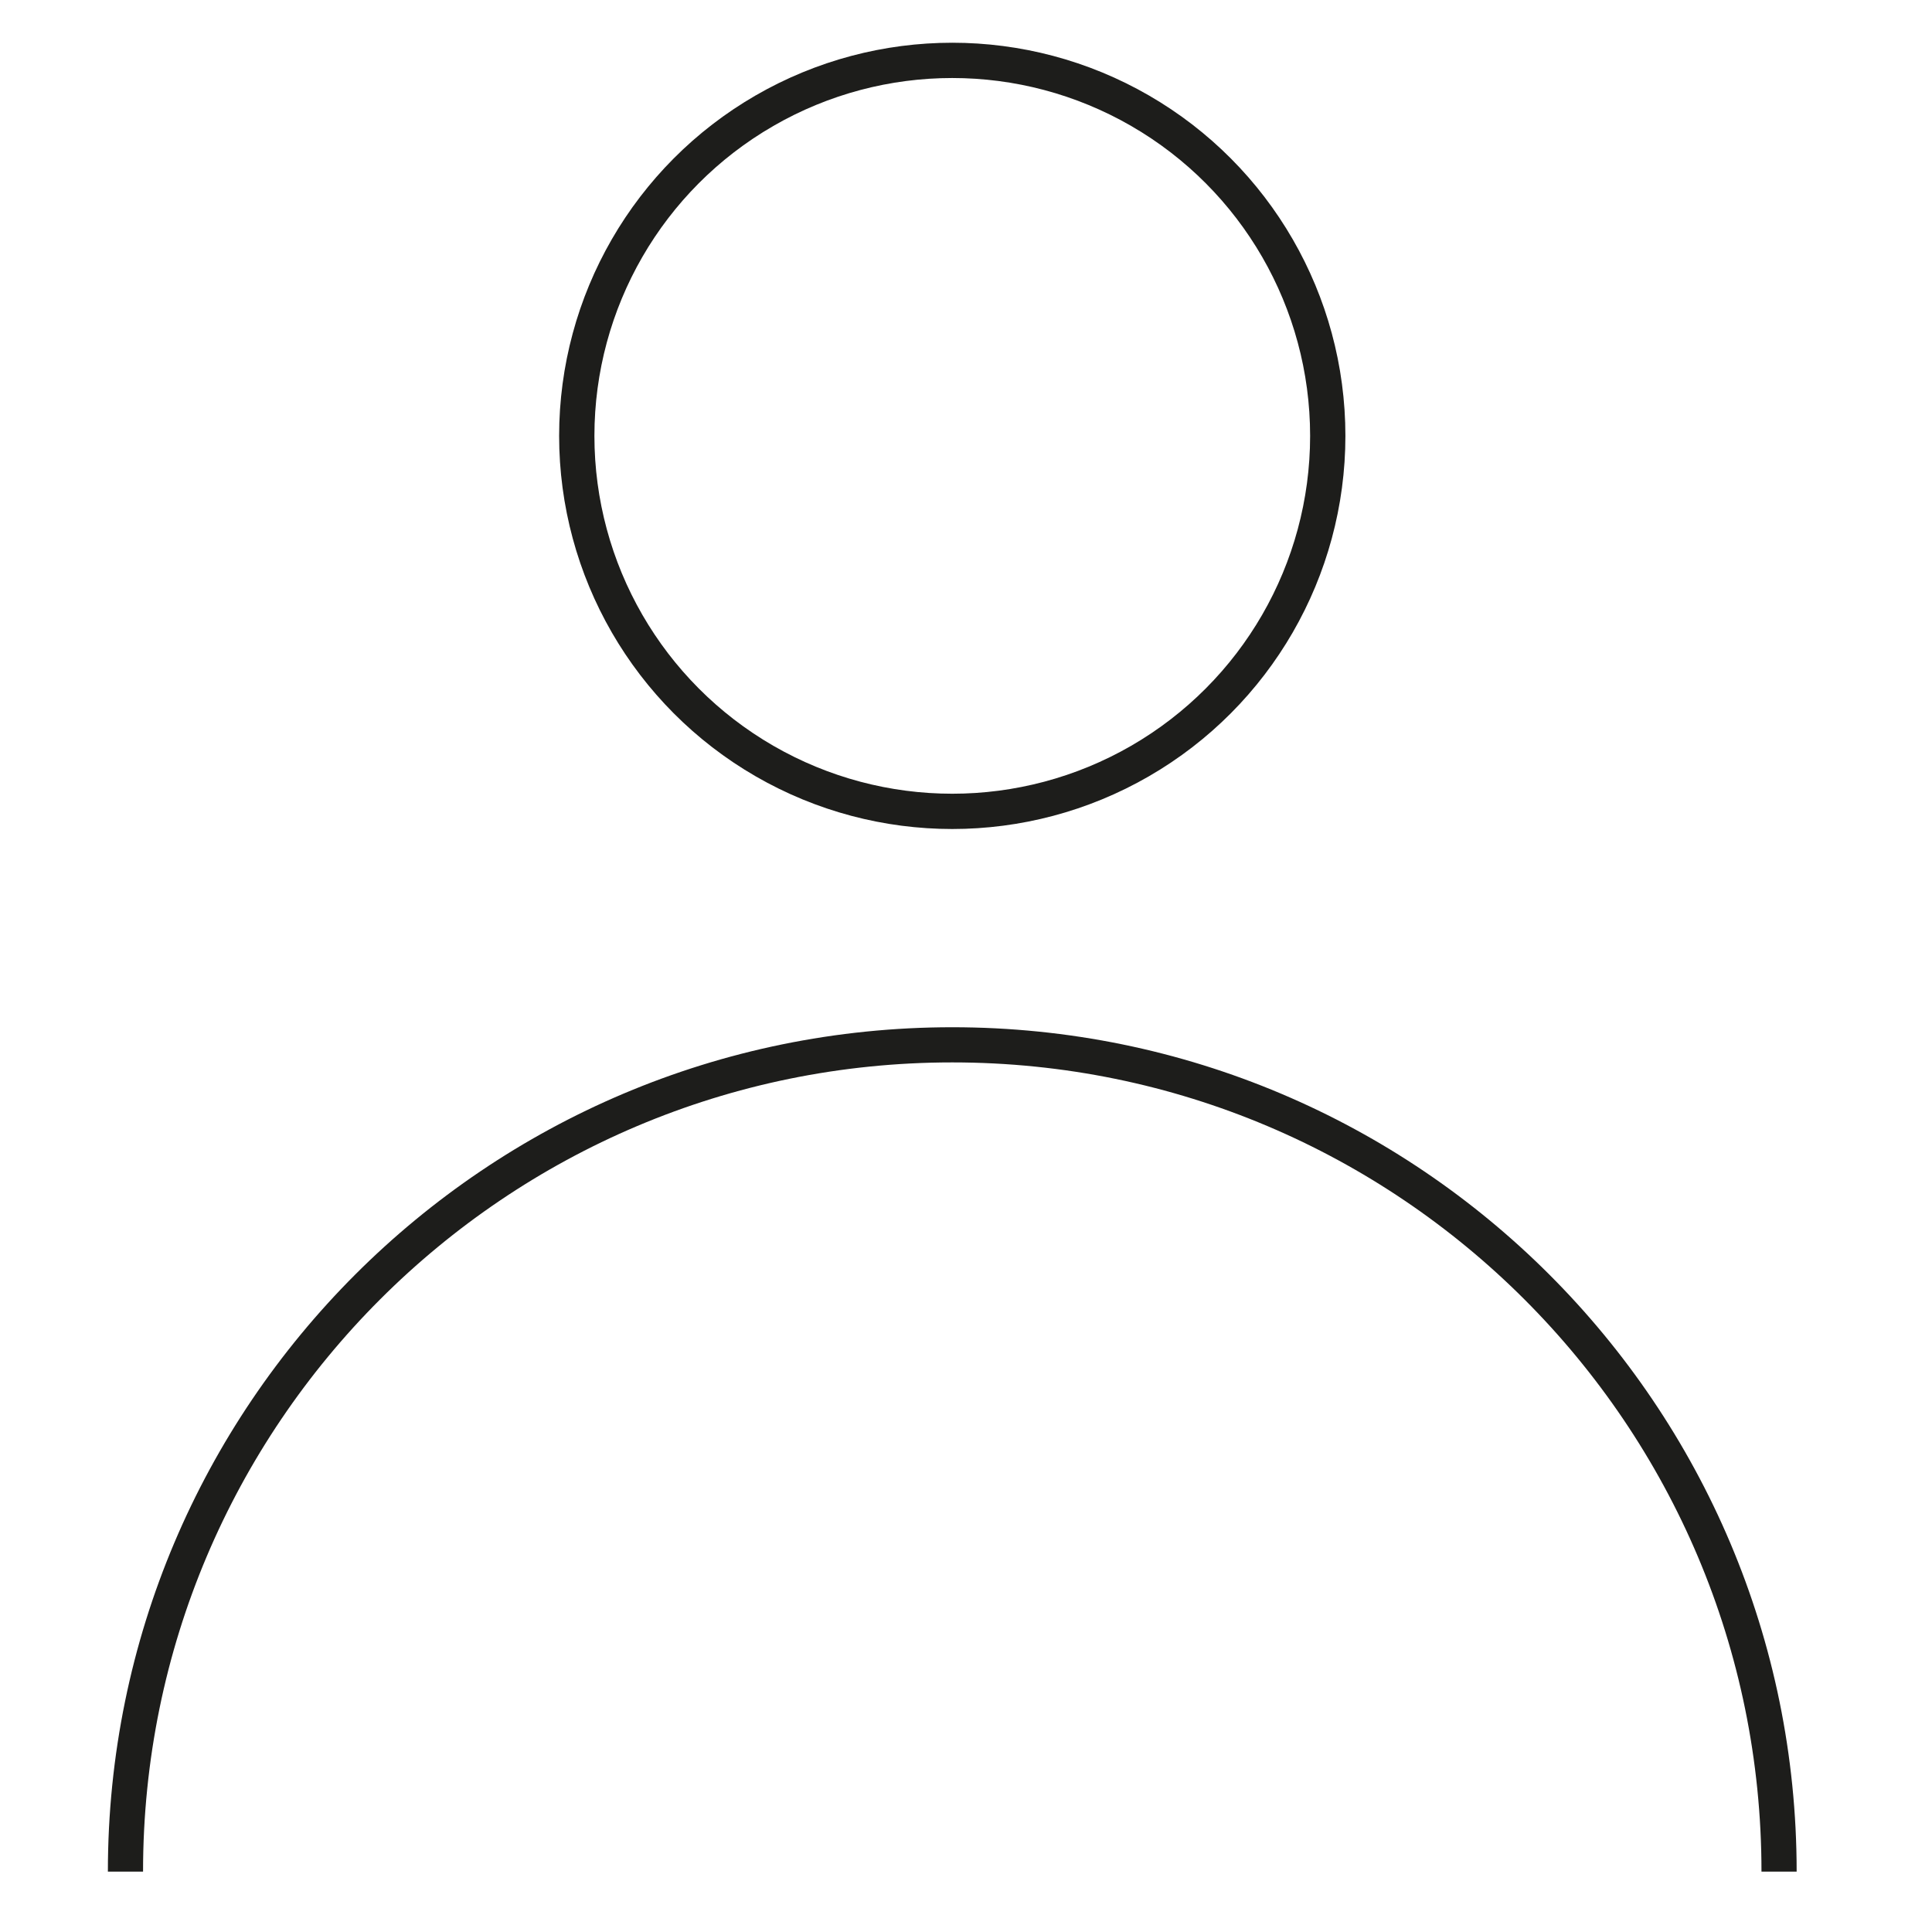
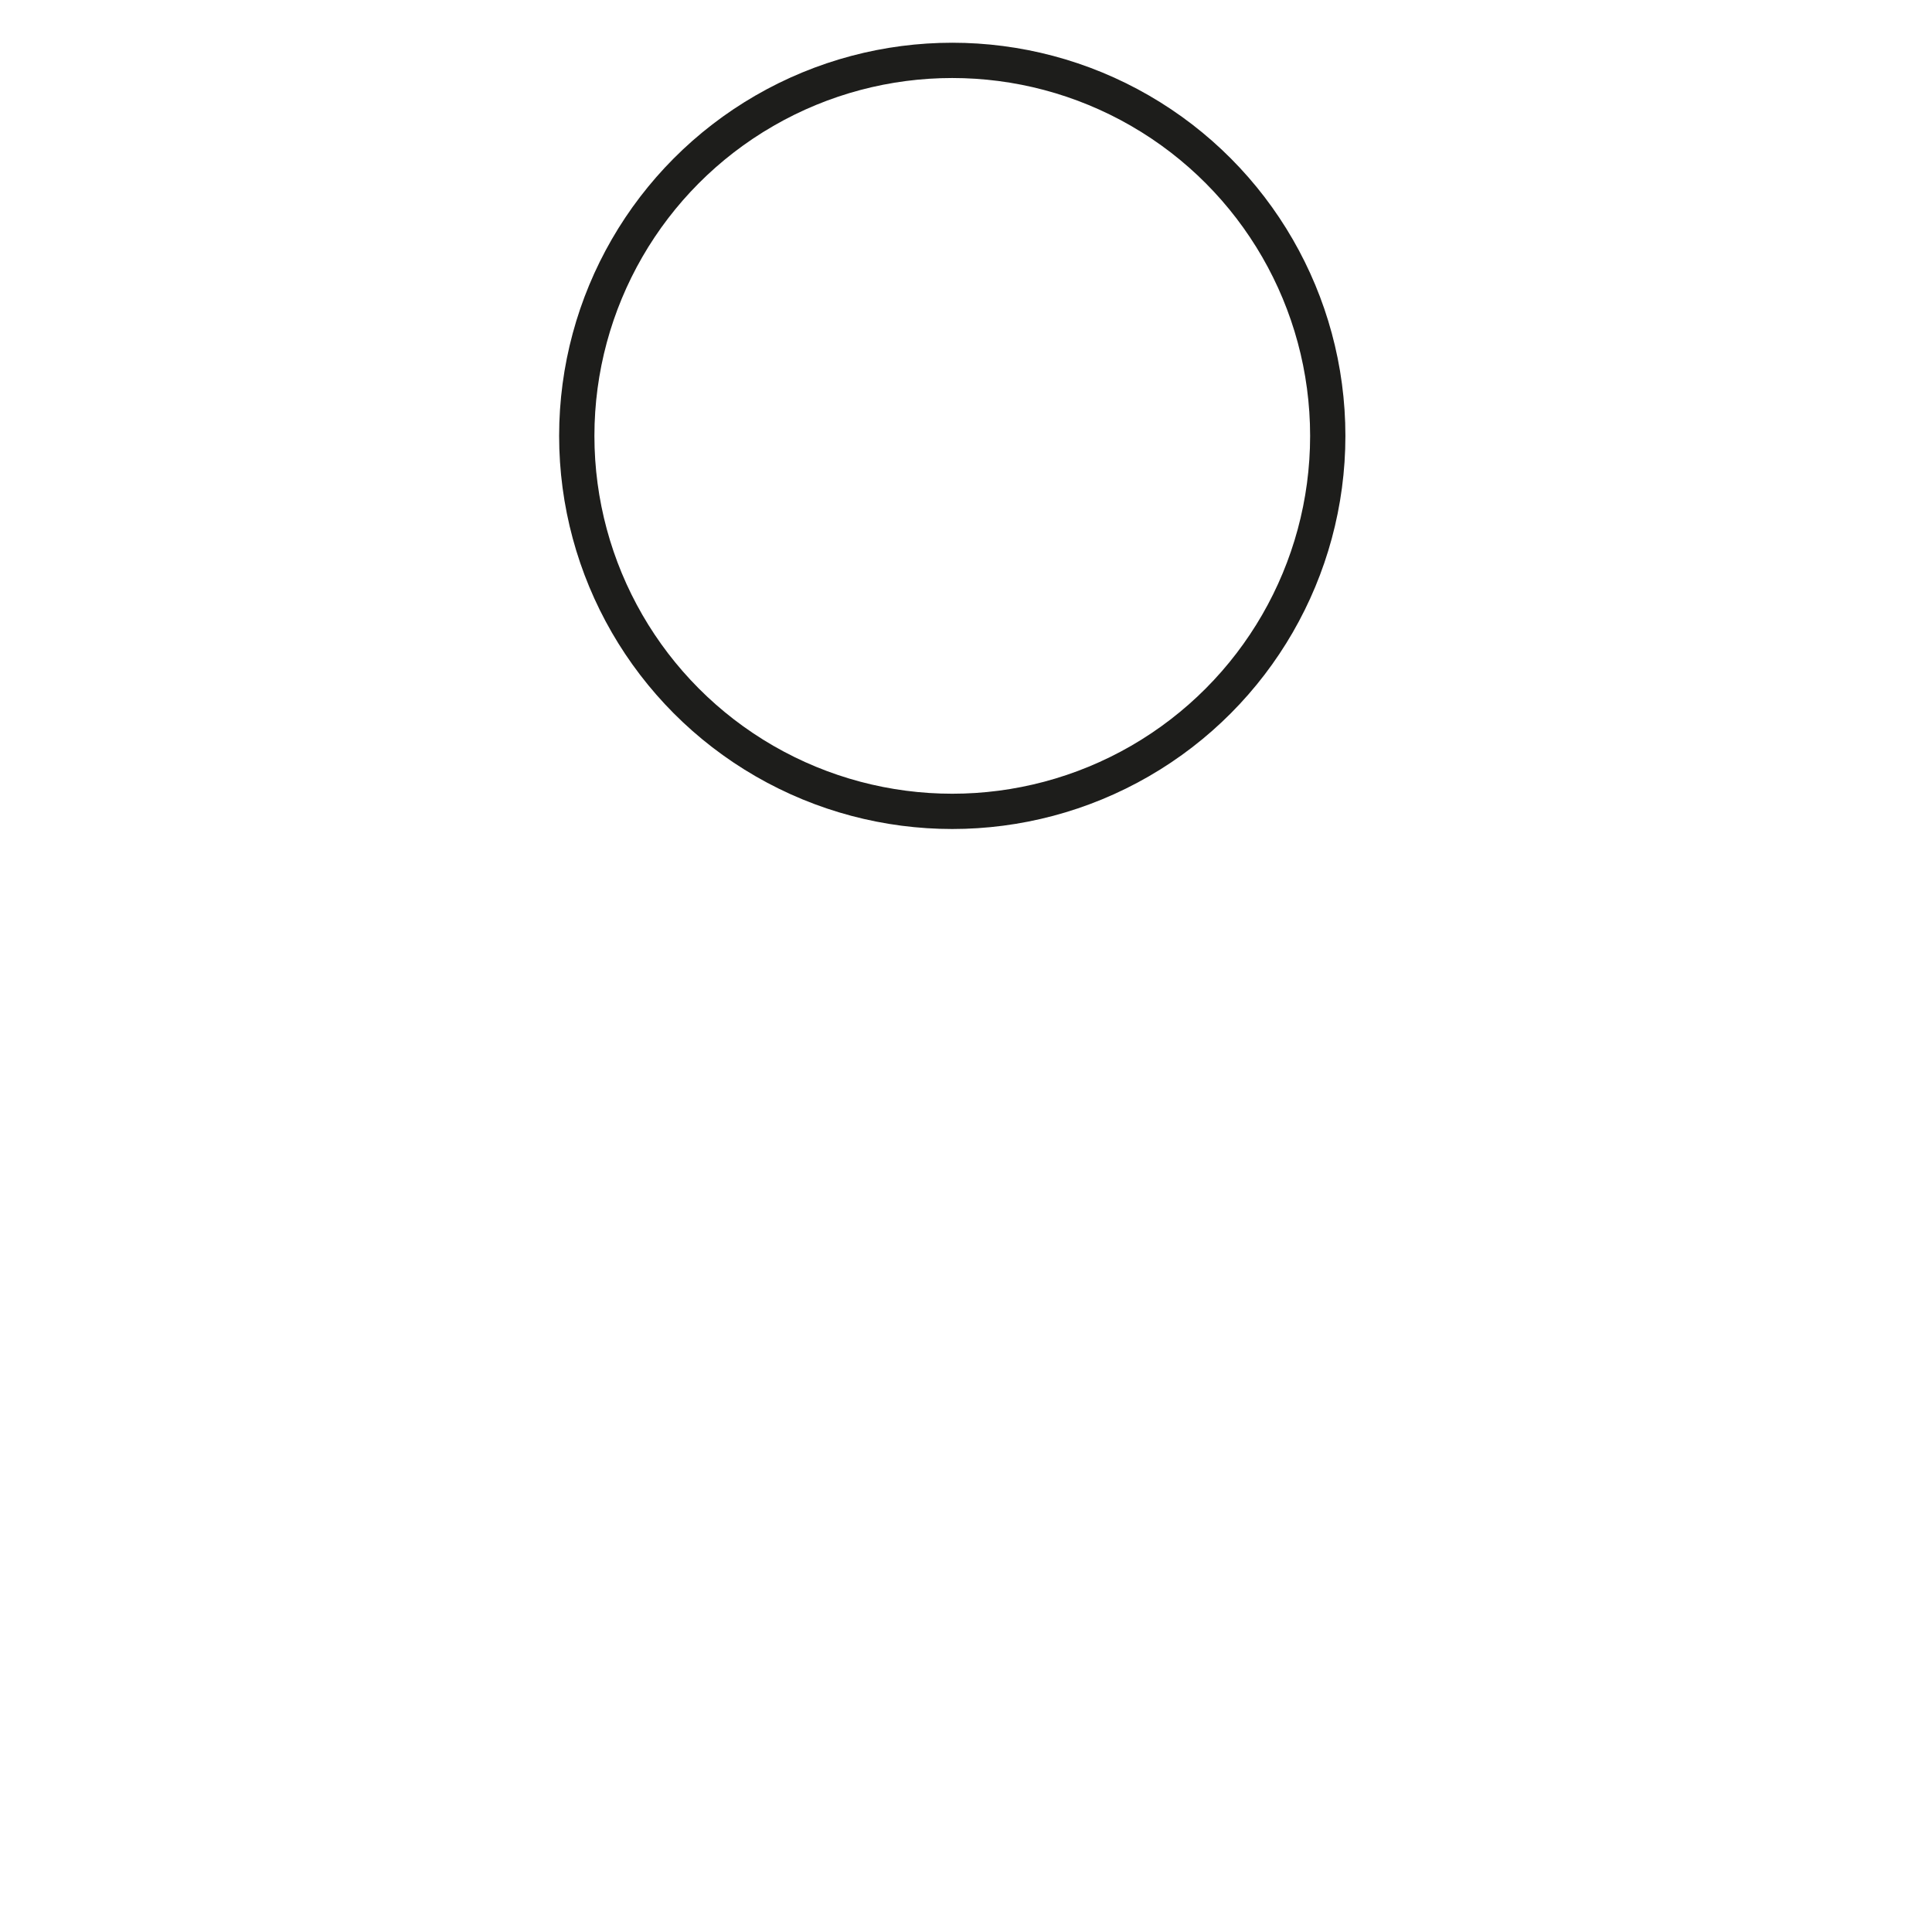
<svg xmlns="http://www.w3.org/2000/svg" id="Capa_1" data-name="Capa 1" viewBox="0 0 512 512">
  <defs>
    <style>.cls-1,.cls-2{fill:none;stroke:#1d1d1b;stroke-miterlimit:10;}.cls-1{stroke-width:9.35px;}.cls-2{stroke-width:9.32px;}</style>
  </defs>
  <title>icono-formador</title>
  <circle class="cls-1" cx="252.36" cy="115.51" r="99.51" />
-   <path class="cls-2" d="M33.25,496c0-121,98.1-219.11,219.11-219.11S471.47,375,471.47,496" />
</svg>